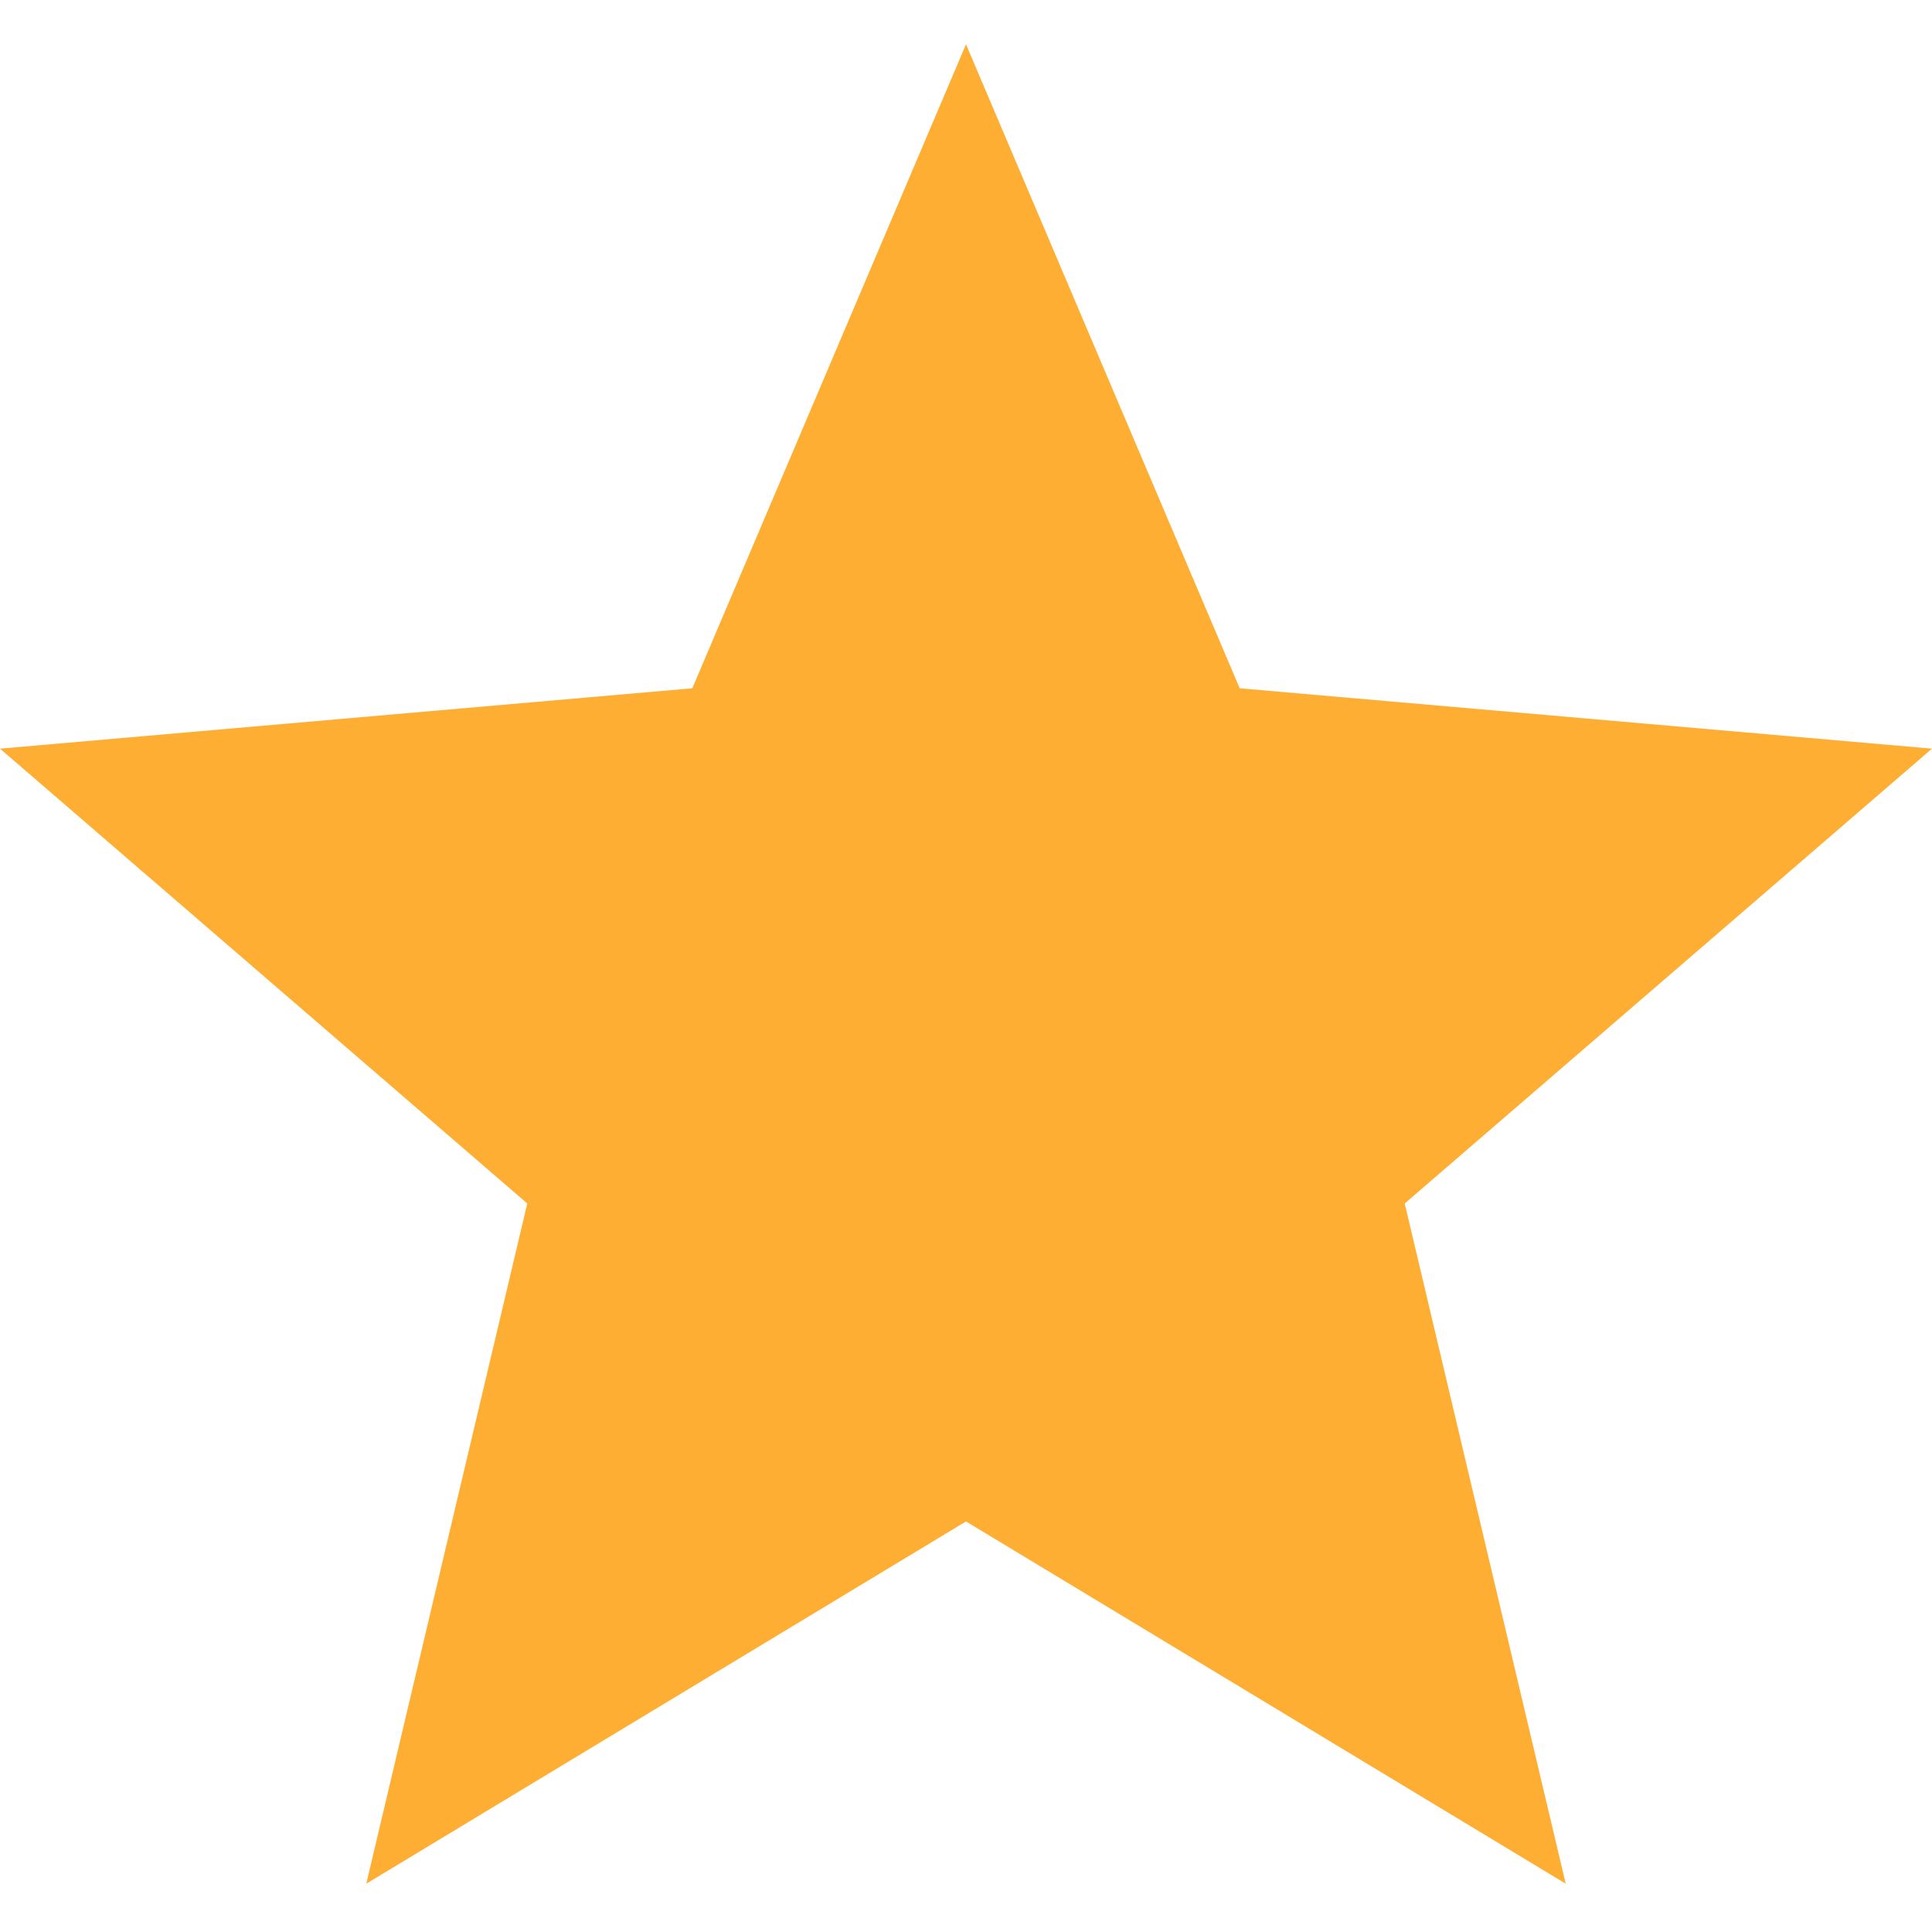
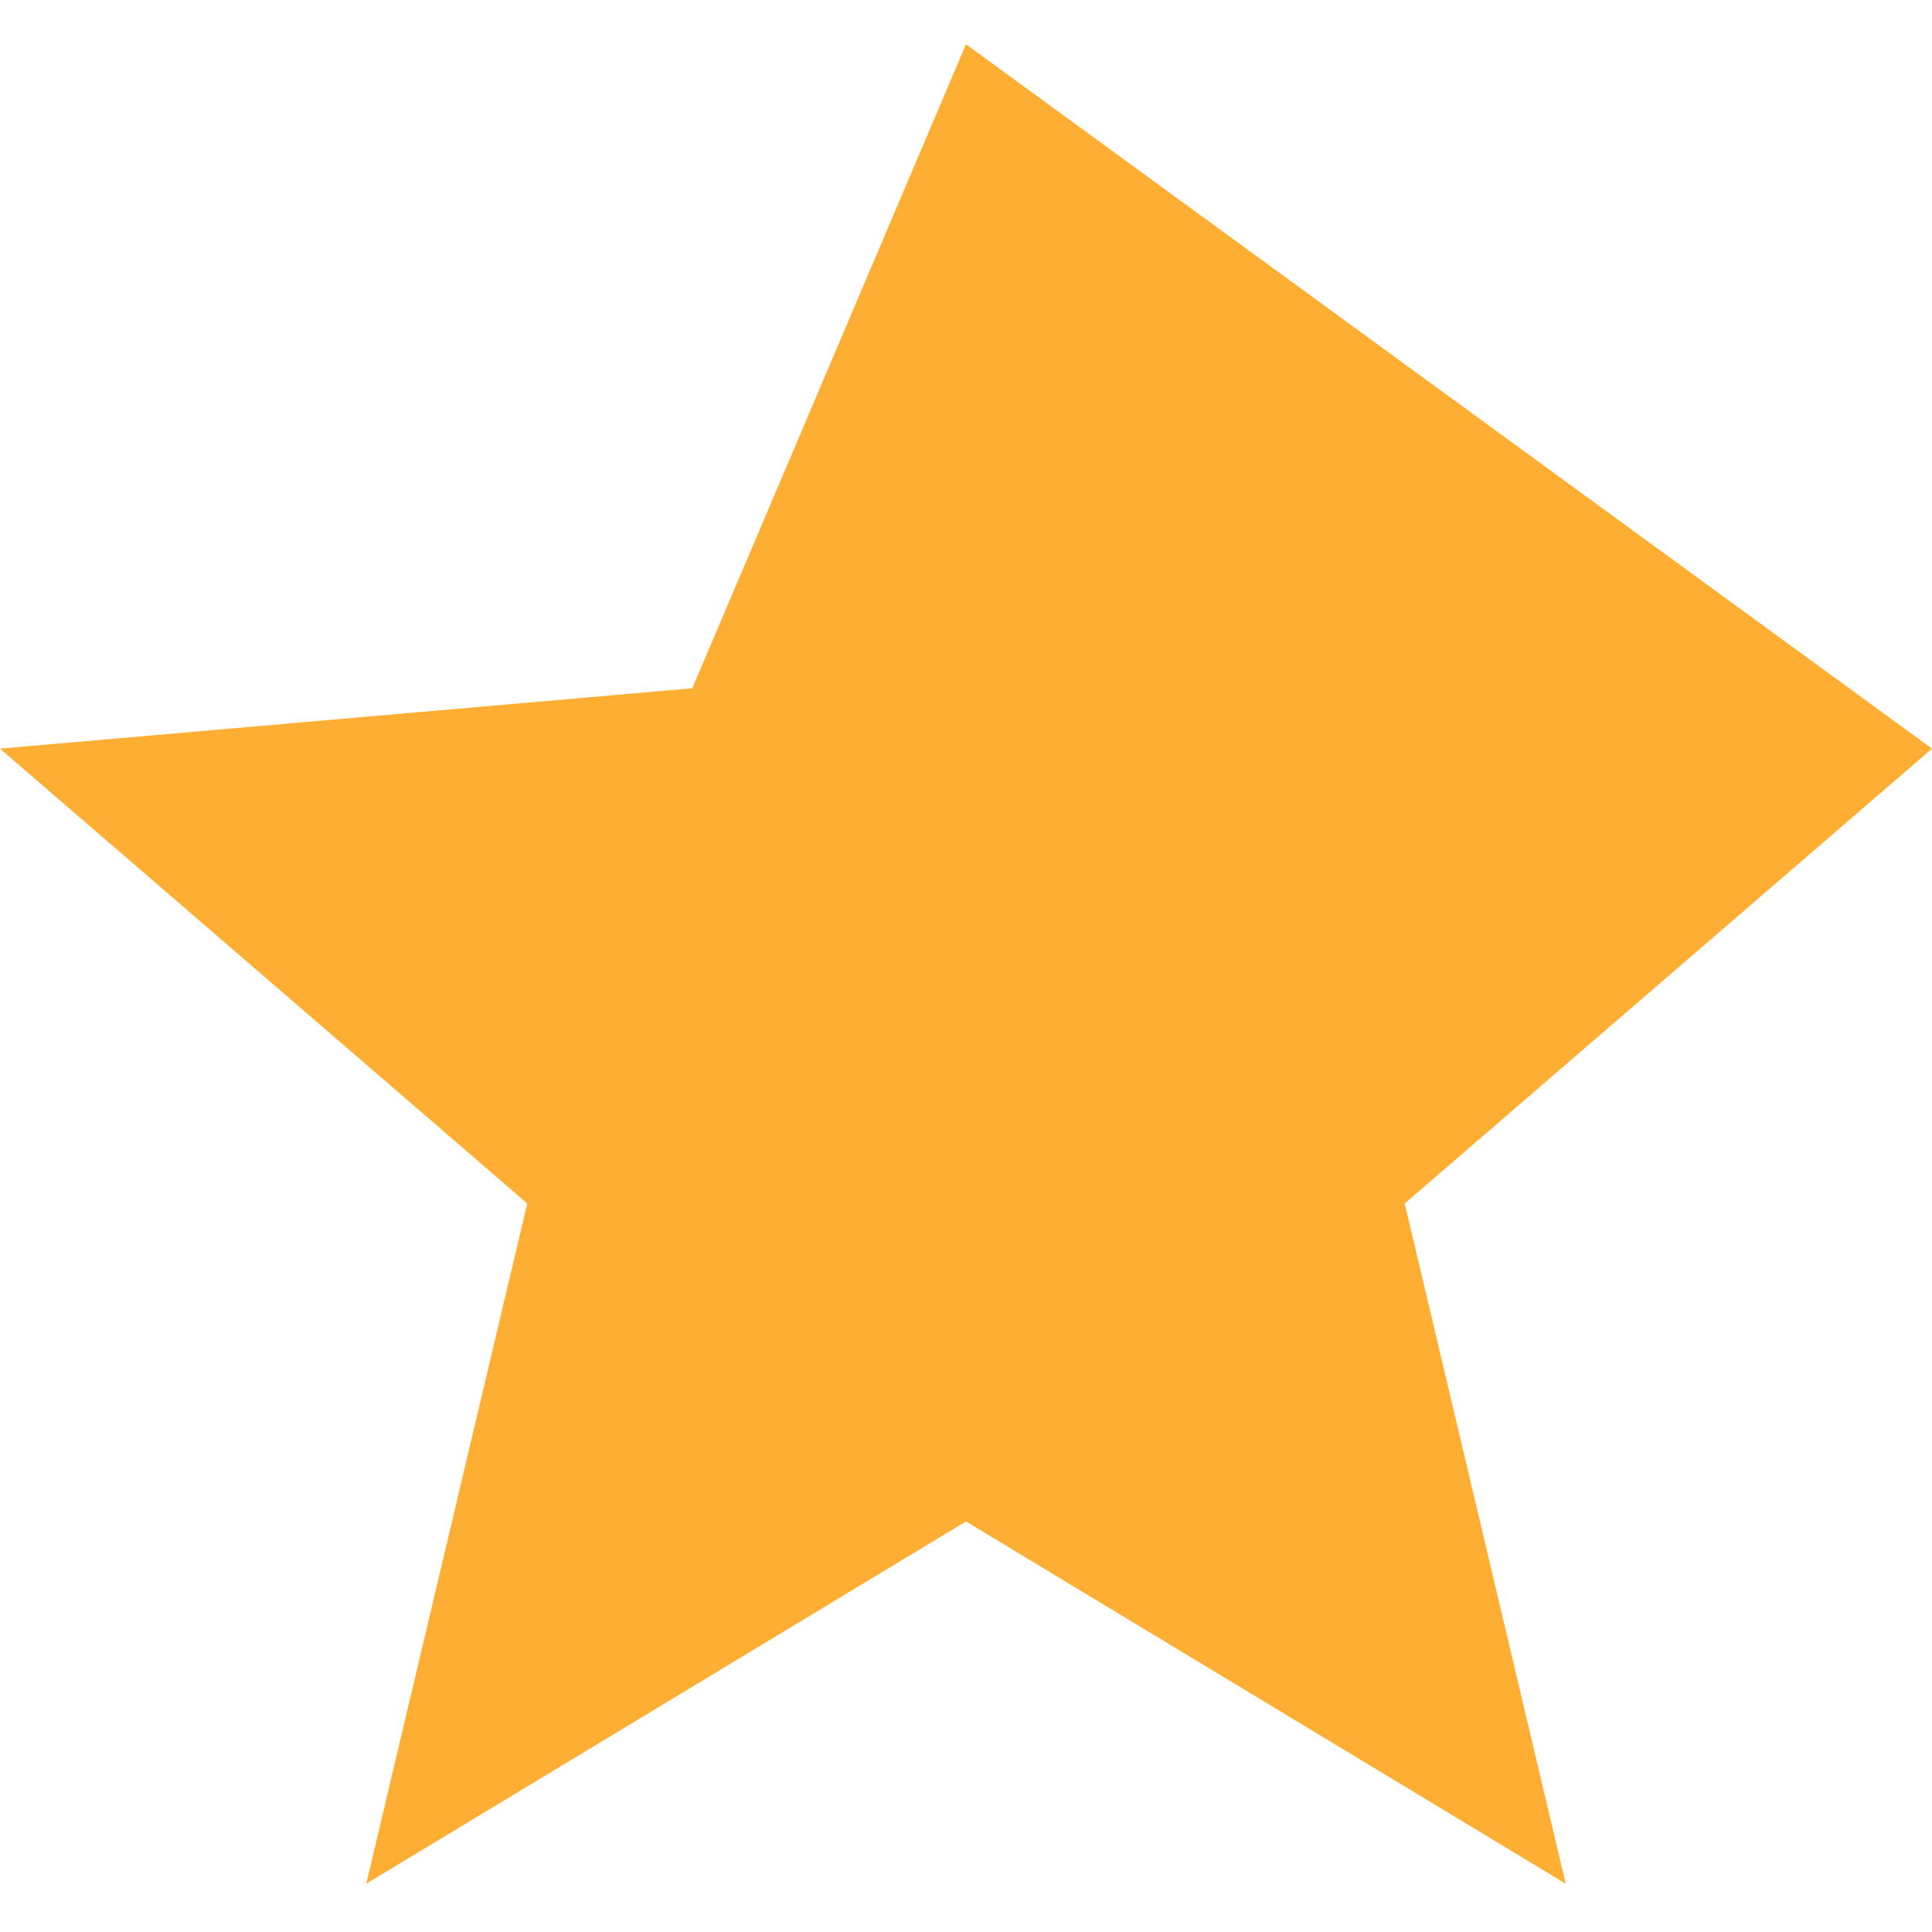
<svg xmlns="http://www.w3.org/2000/svg" version="1.1" id="Layer_1" x="0px" y="0px" viewBox="0 0 48 48" style="enable-background:new 0 0 48 48;" xml:space="preserve">
  <style type="text/css">
	.st0{fill:#FFAE34;}
</style>
-   <path class="st0" d="M9.1,46.8l4-16.9L0,18.6l17.2-1.5l6.8-16l6.8,16L48,18.6L34.9,29.9l4,16.9l-14.9-9L9.1,46.8z" />
+   <path class="st0" d="M9.1,46.8l4-16.9L0,18.6l17.2-1.5l6.8-16L48,18.6L34.9,29.9l4,16.9l-14.9-9L9.1,46.8z" />
</svg>